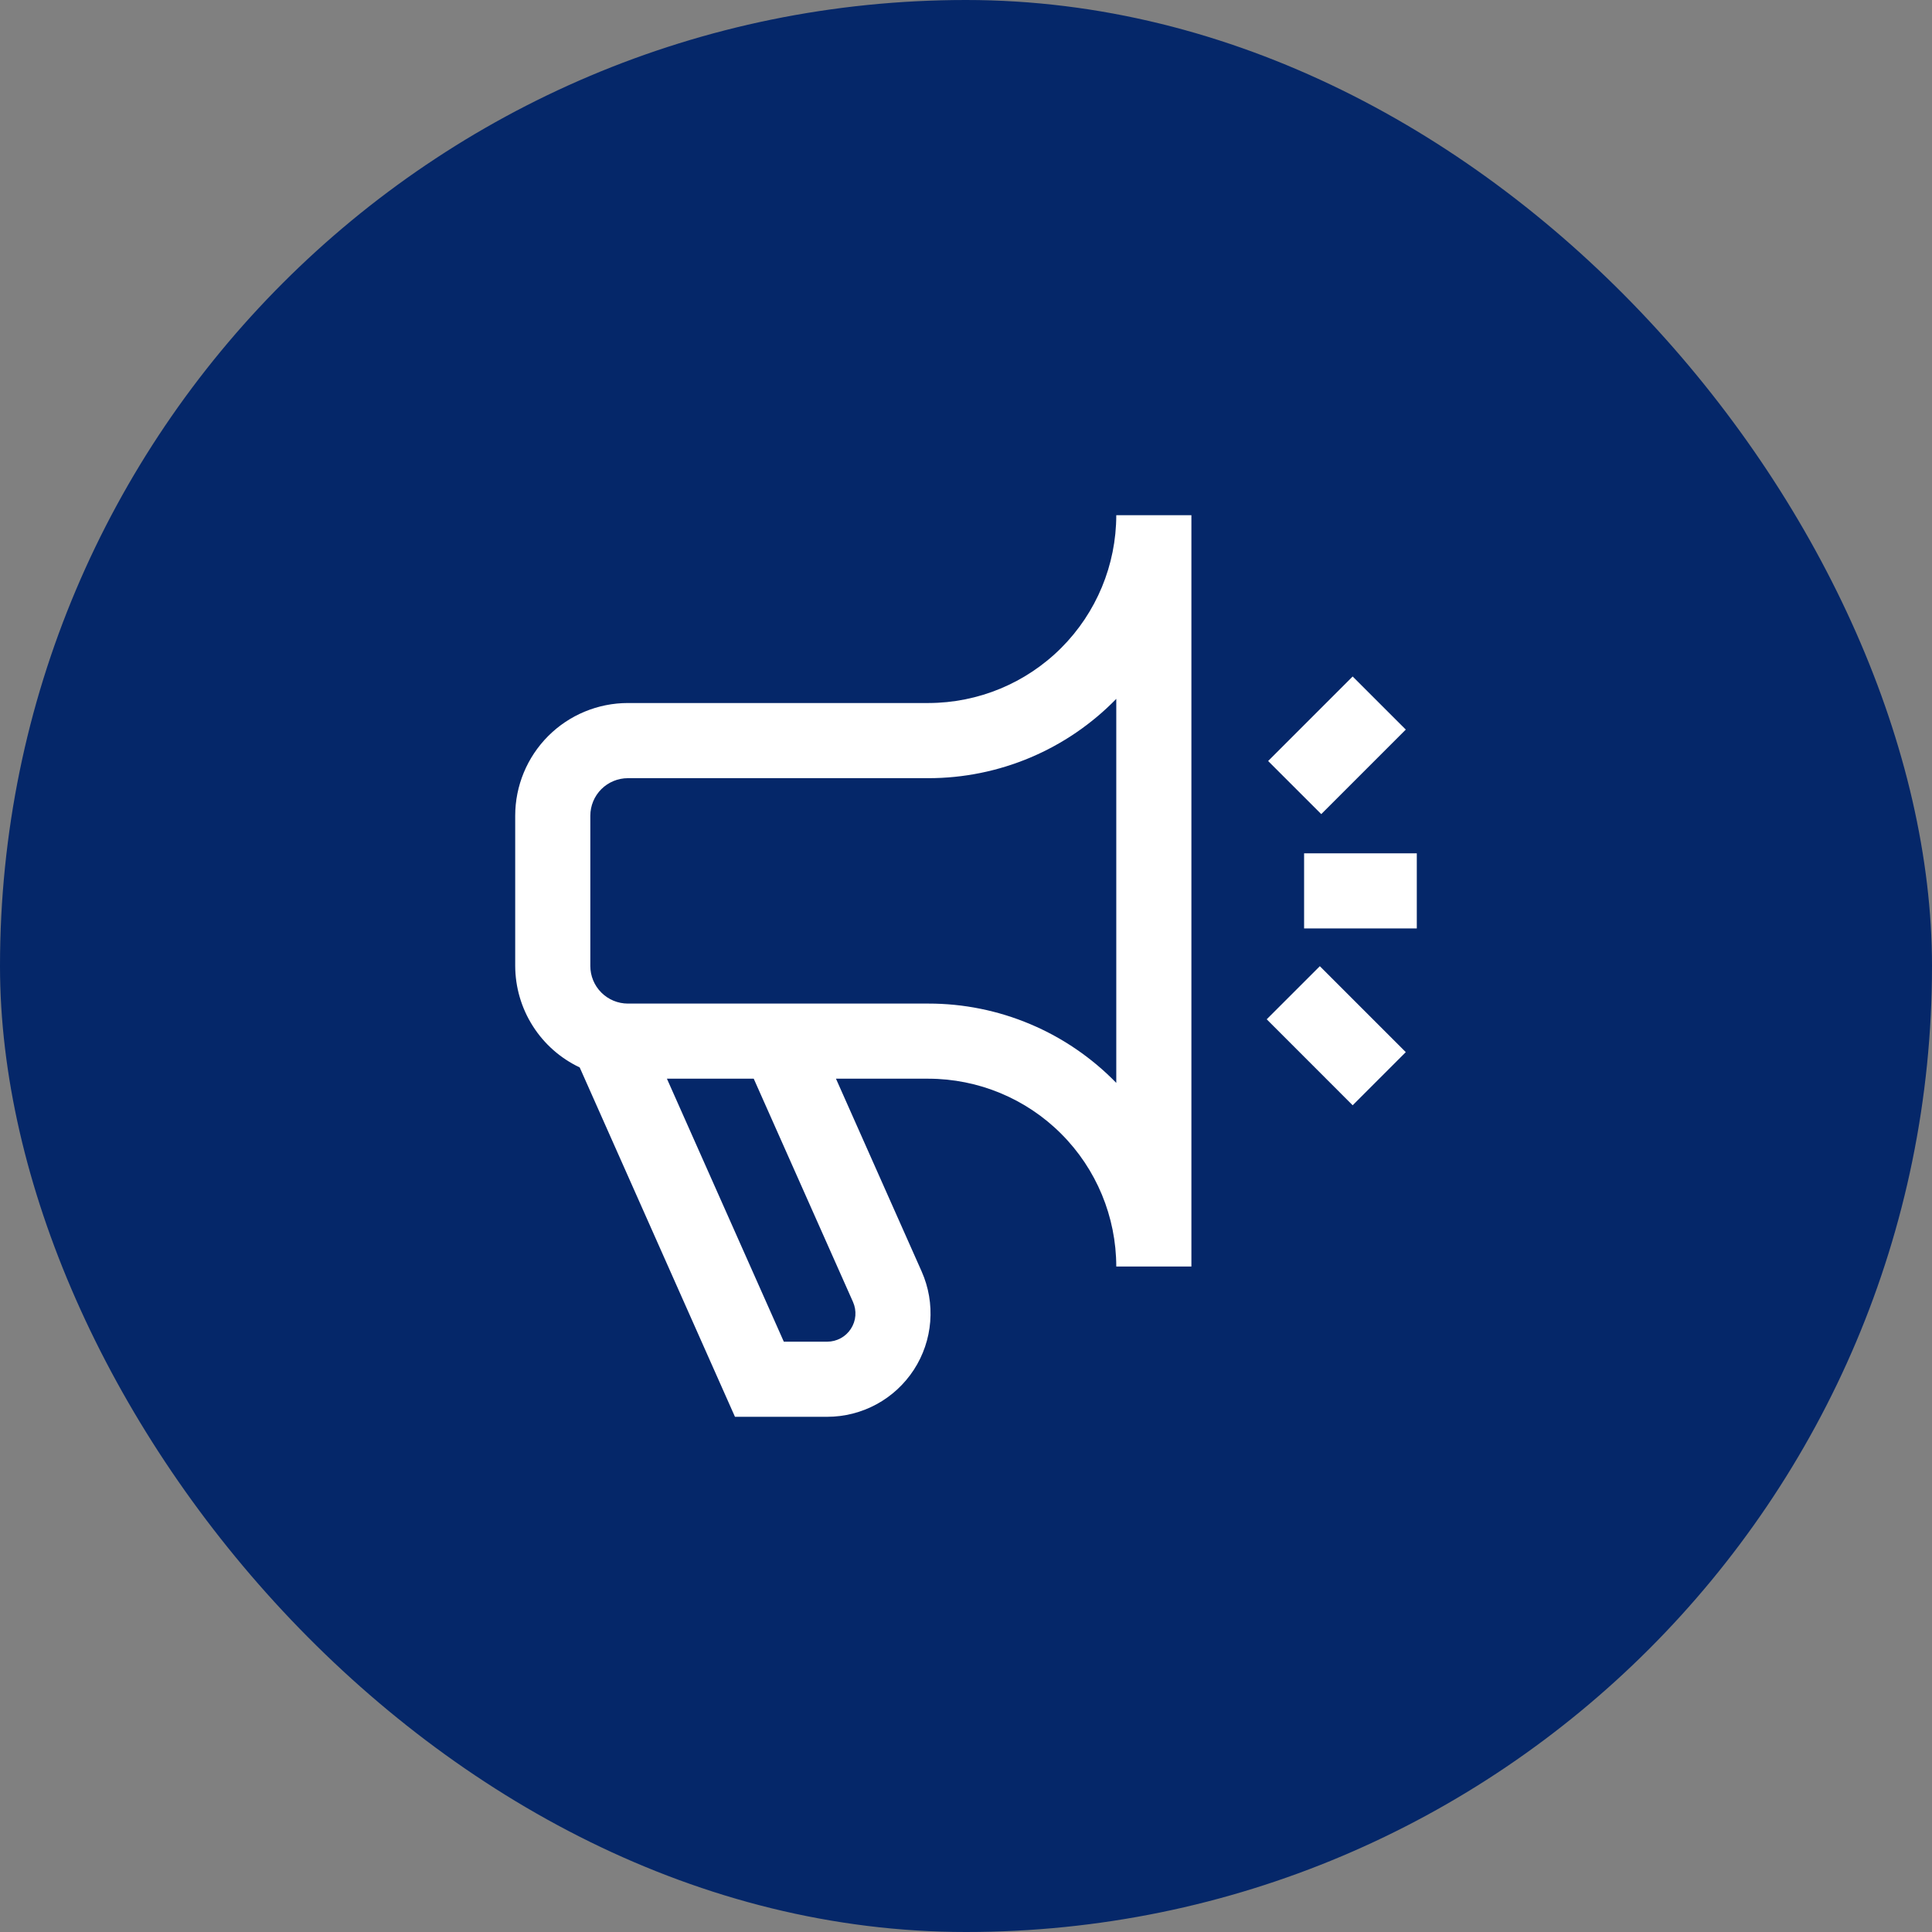
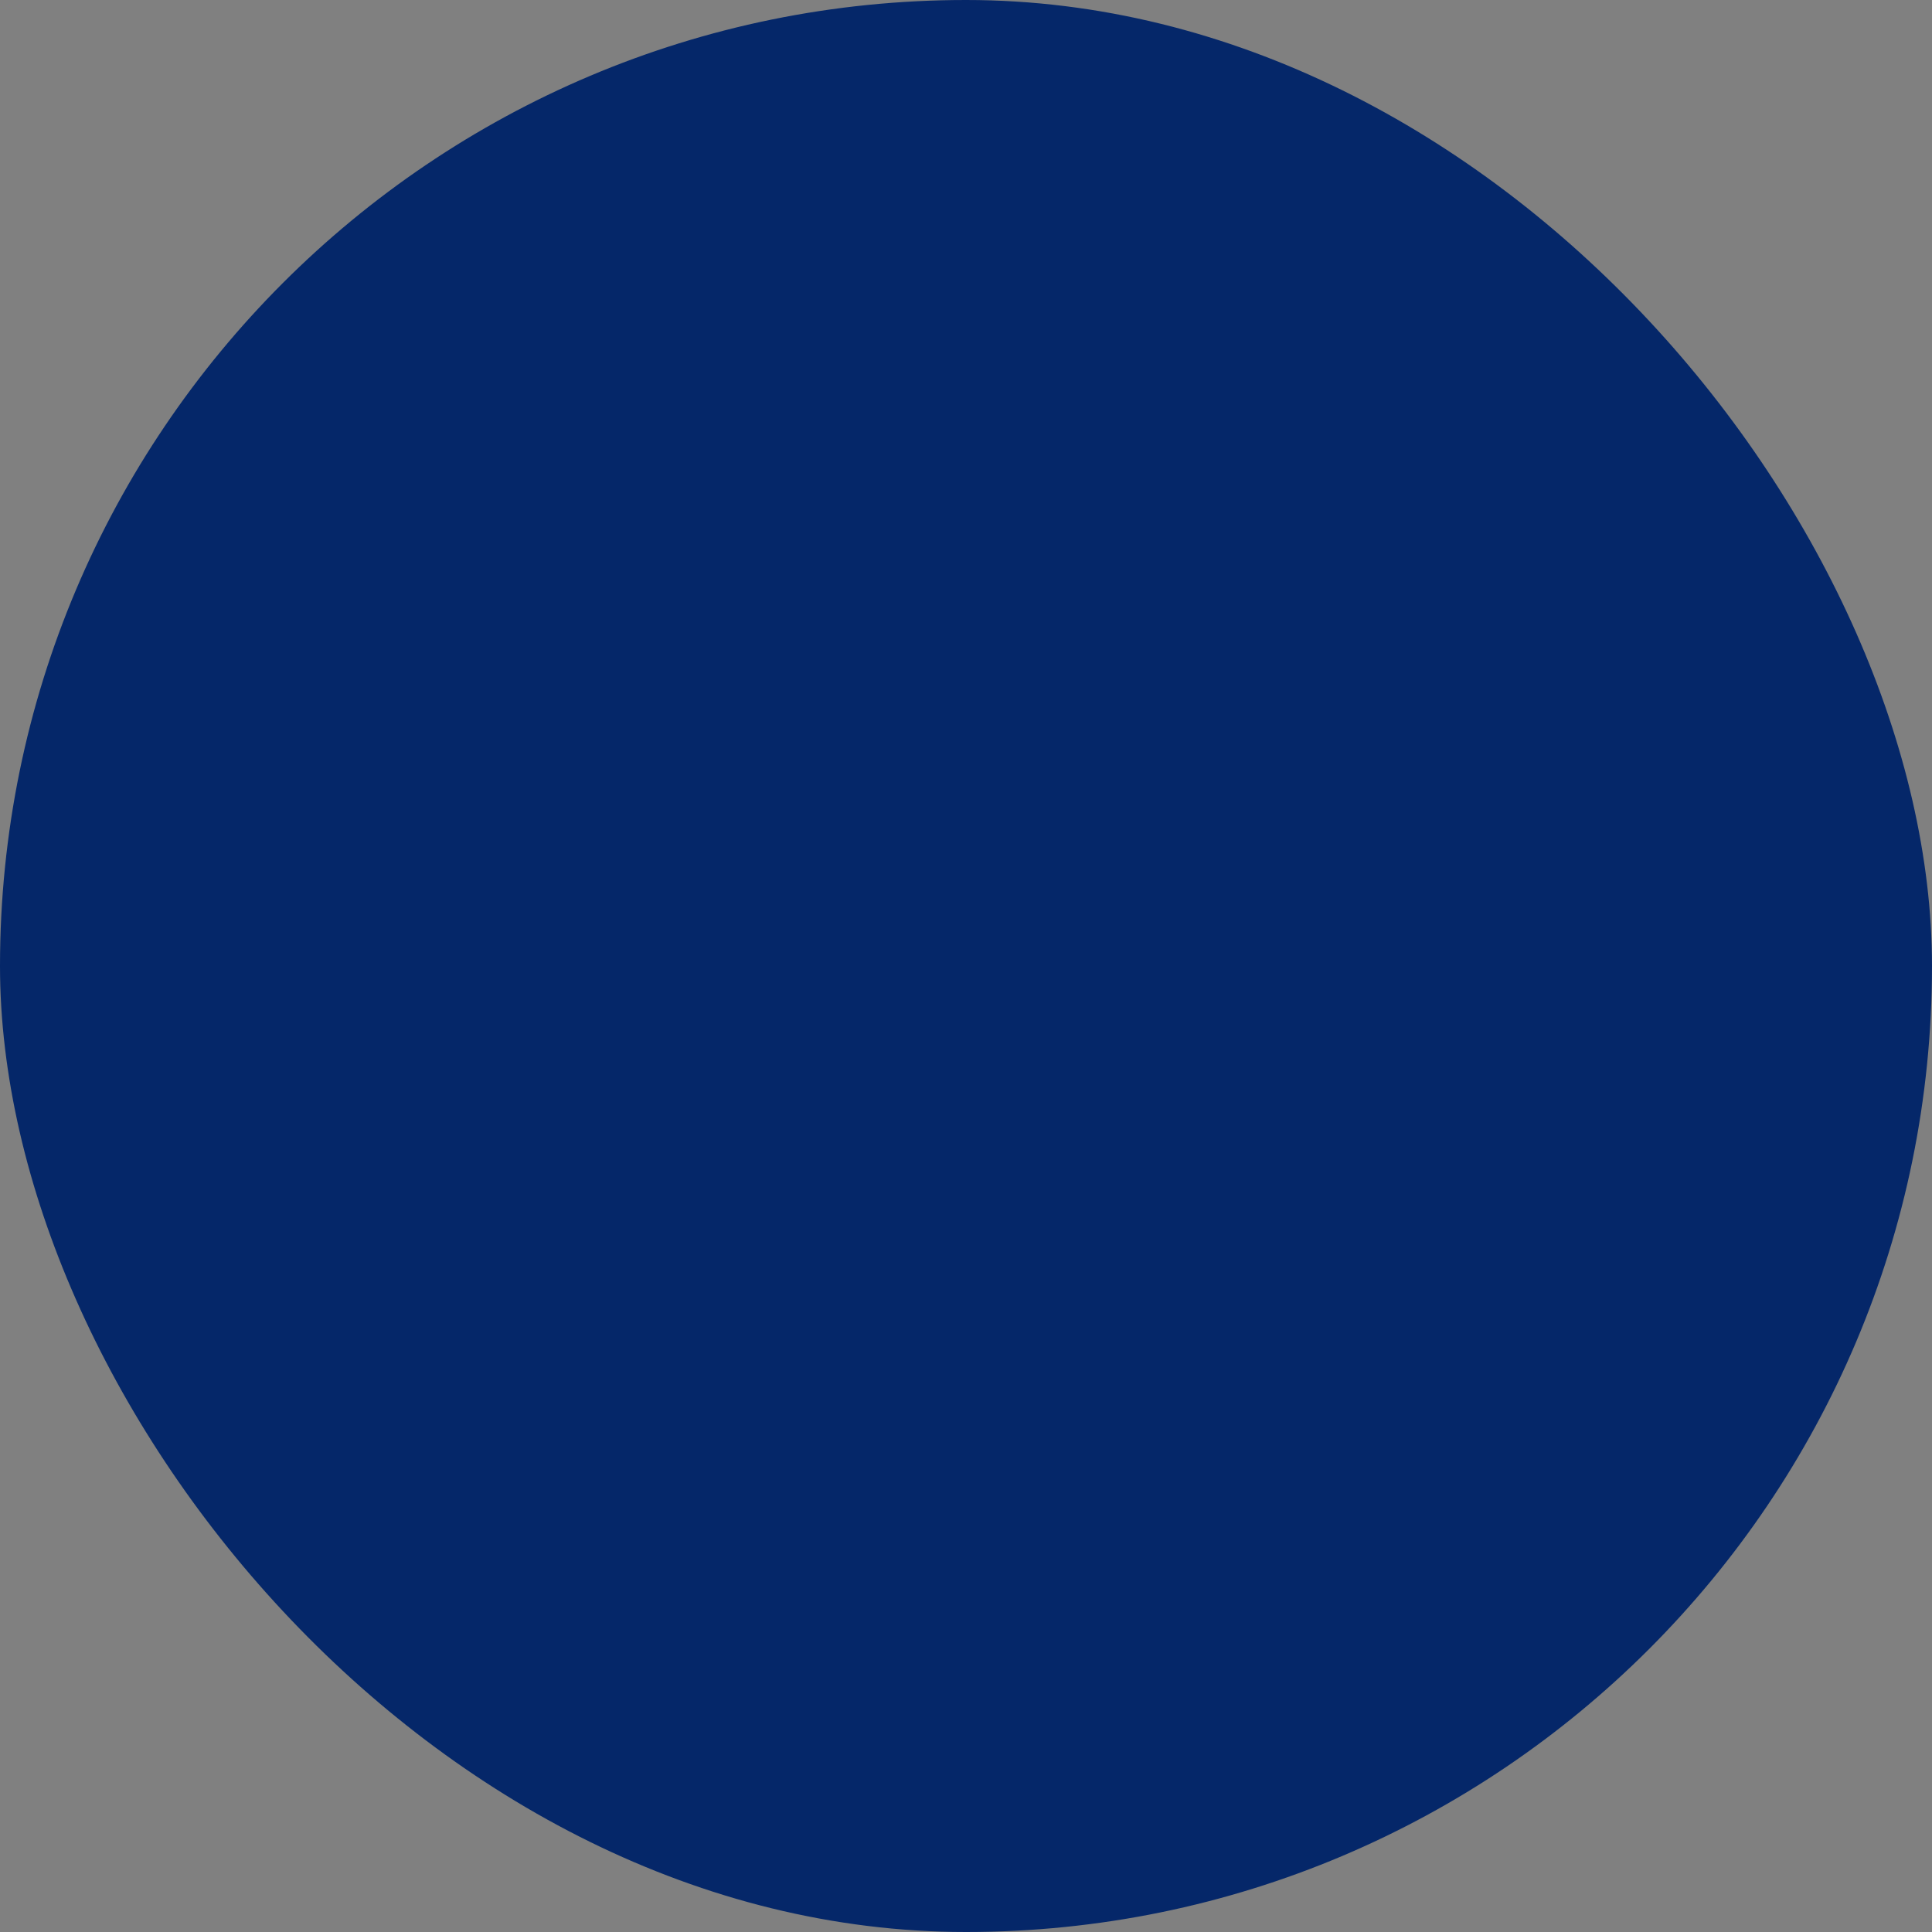
<svg xmlns="http://www.w3.org/2000/svg" width="60" height="60" viewBox="0 0 60 60" fill="none">
  <rect x="0" y="0" width="60" height="60" fill="#808080" stroke="none" />
  <rect width="60" height="60" rx="30" fill="#052769" />
  <g clip-path="url(#clip0_17_113)">
-     <path d="M18.003 33.15L22.825 44H25.69C26.225 44 26.751 43.866 27.221 43.611C27.691 43.356 28.089 42.987 28.381 42.539C28.672 42.091 28.847 41.577 28.889 41.044C28.931 40.511 28.84 39.976 28.623 39.487L25.962 33.5H28.833C30.38 33.502 31.863 34.117 32.956 35.211C34.05 36.304 34.665 37.787 34.667 39.333H37V16H34.667C34.665 17.547 34.05 19.029 32.956 20.123C31.863 21.216 30.38 21.831 28.833 21.833H19.5C18.572 21.833 17.681 22.202 17.025 22.858C16.369 23.515 16 24.405 16 25.333V30C16.003 30.661 16.192 31.307 16.547 31.864C16.901 32.422 17.406 32.867 18.003 33.15ZM26.491 40.434C26.55 40.567 26.575 40.713 26.564 40.859C26.553 41.004 26.505 41.145 26.425 41.267C26.346 41.39 26.237 41.491 26.109 41.56C25.98 41.63 25.836 41.667 25.69 41.667H24.342L20.712 33.5H23.408L26.491 40.434ZM18.333 25.333C18.333 25.024 18.456 24.727 18.675 24.508C18.894 24.29 19.191 24.167 19.5 24.167H28.833C29.921 24.167 30.997 23.949 31.999 23.526C33.001 23.103 33.908 22.483 34.667 21.704V33.63C33.908 32.85 33.001 32.23 31.999 31.807C30.997 31.384 29.921 31.166 28.833 31.167H19.5C19.191 31.167 18.894 31.044 18.675 30.825C18.456 30.606 18.333 30.309 18.333 30V25.333ZM42.008 34.325L39.339 31.655L40.989 30.006L43.658 32.675L42.008 34.325ZM41.033 25.283L39.383 23.634L42.008 21.009L43.658 22.658L41.033 25.283ZM40.5 26.5H44V28.833H40.5V26.5Z" fill="white" />
-   </g>
+     </g>
  <defs>
    <clipPath id="clip0_17_113">
      <rect width="28" height="28" fill="white" transform="translate(16 16)" />
    </clipPath>
  </defs>
</svg>